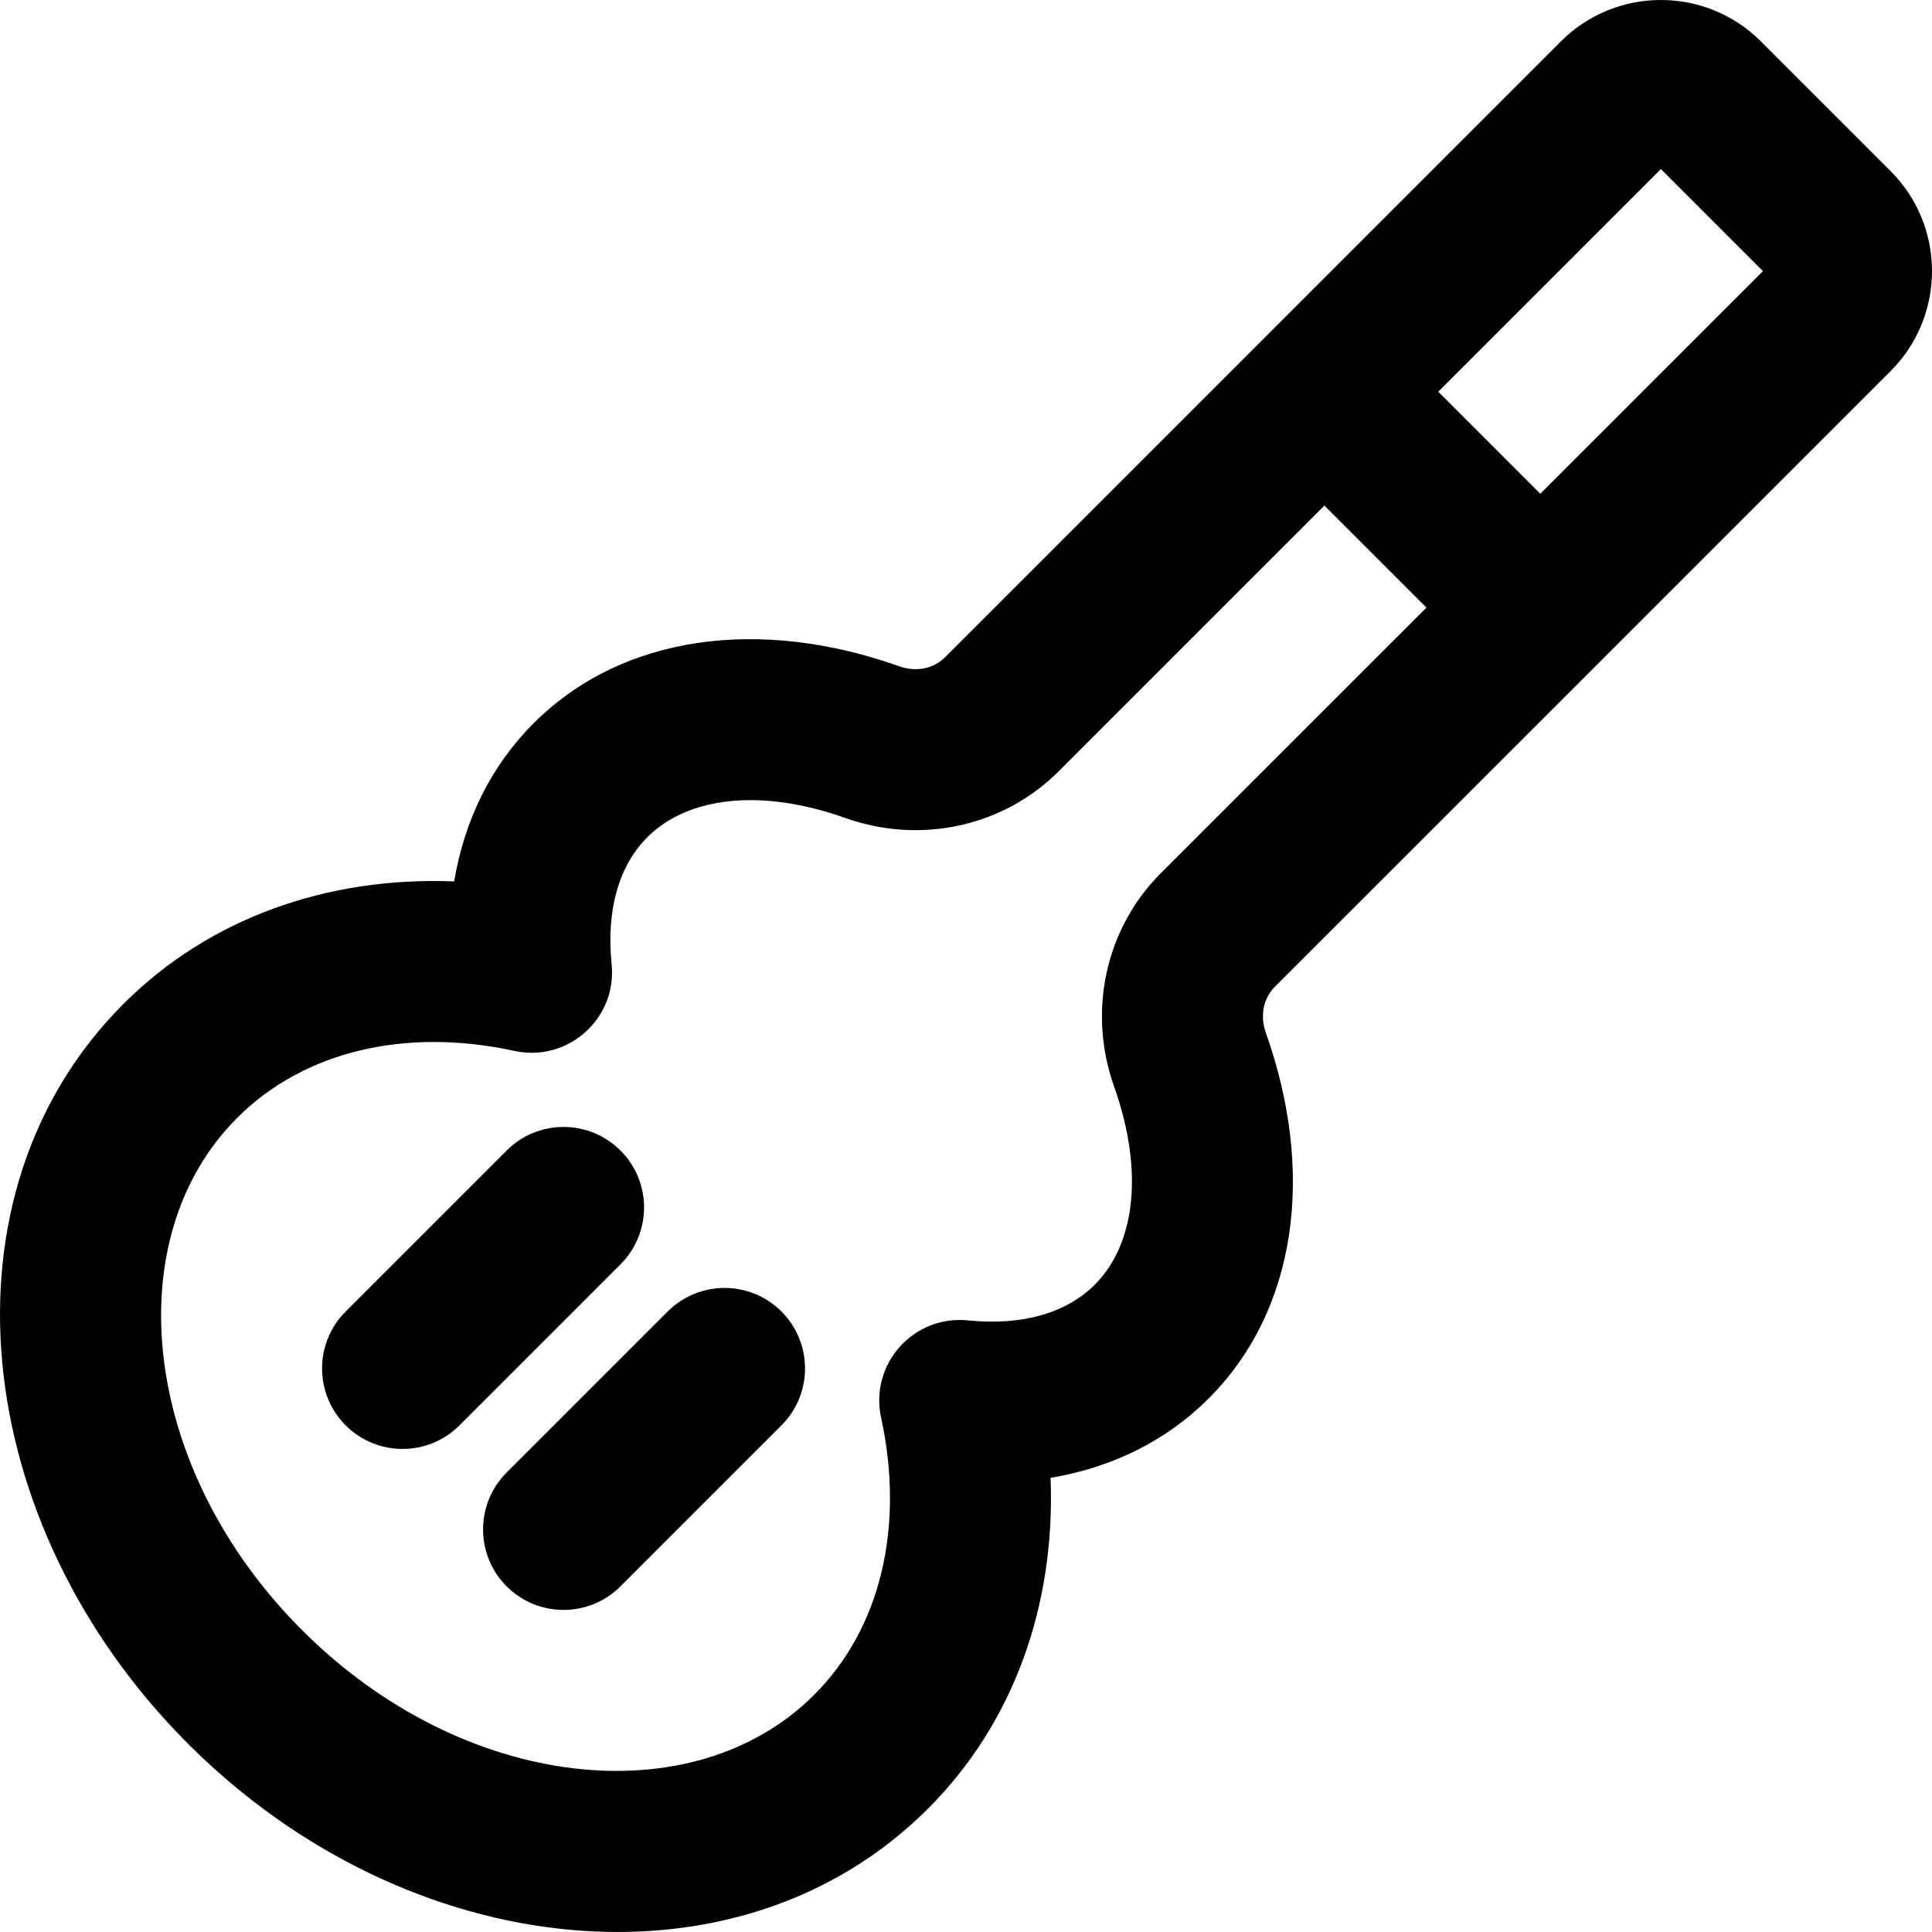
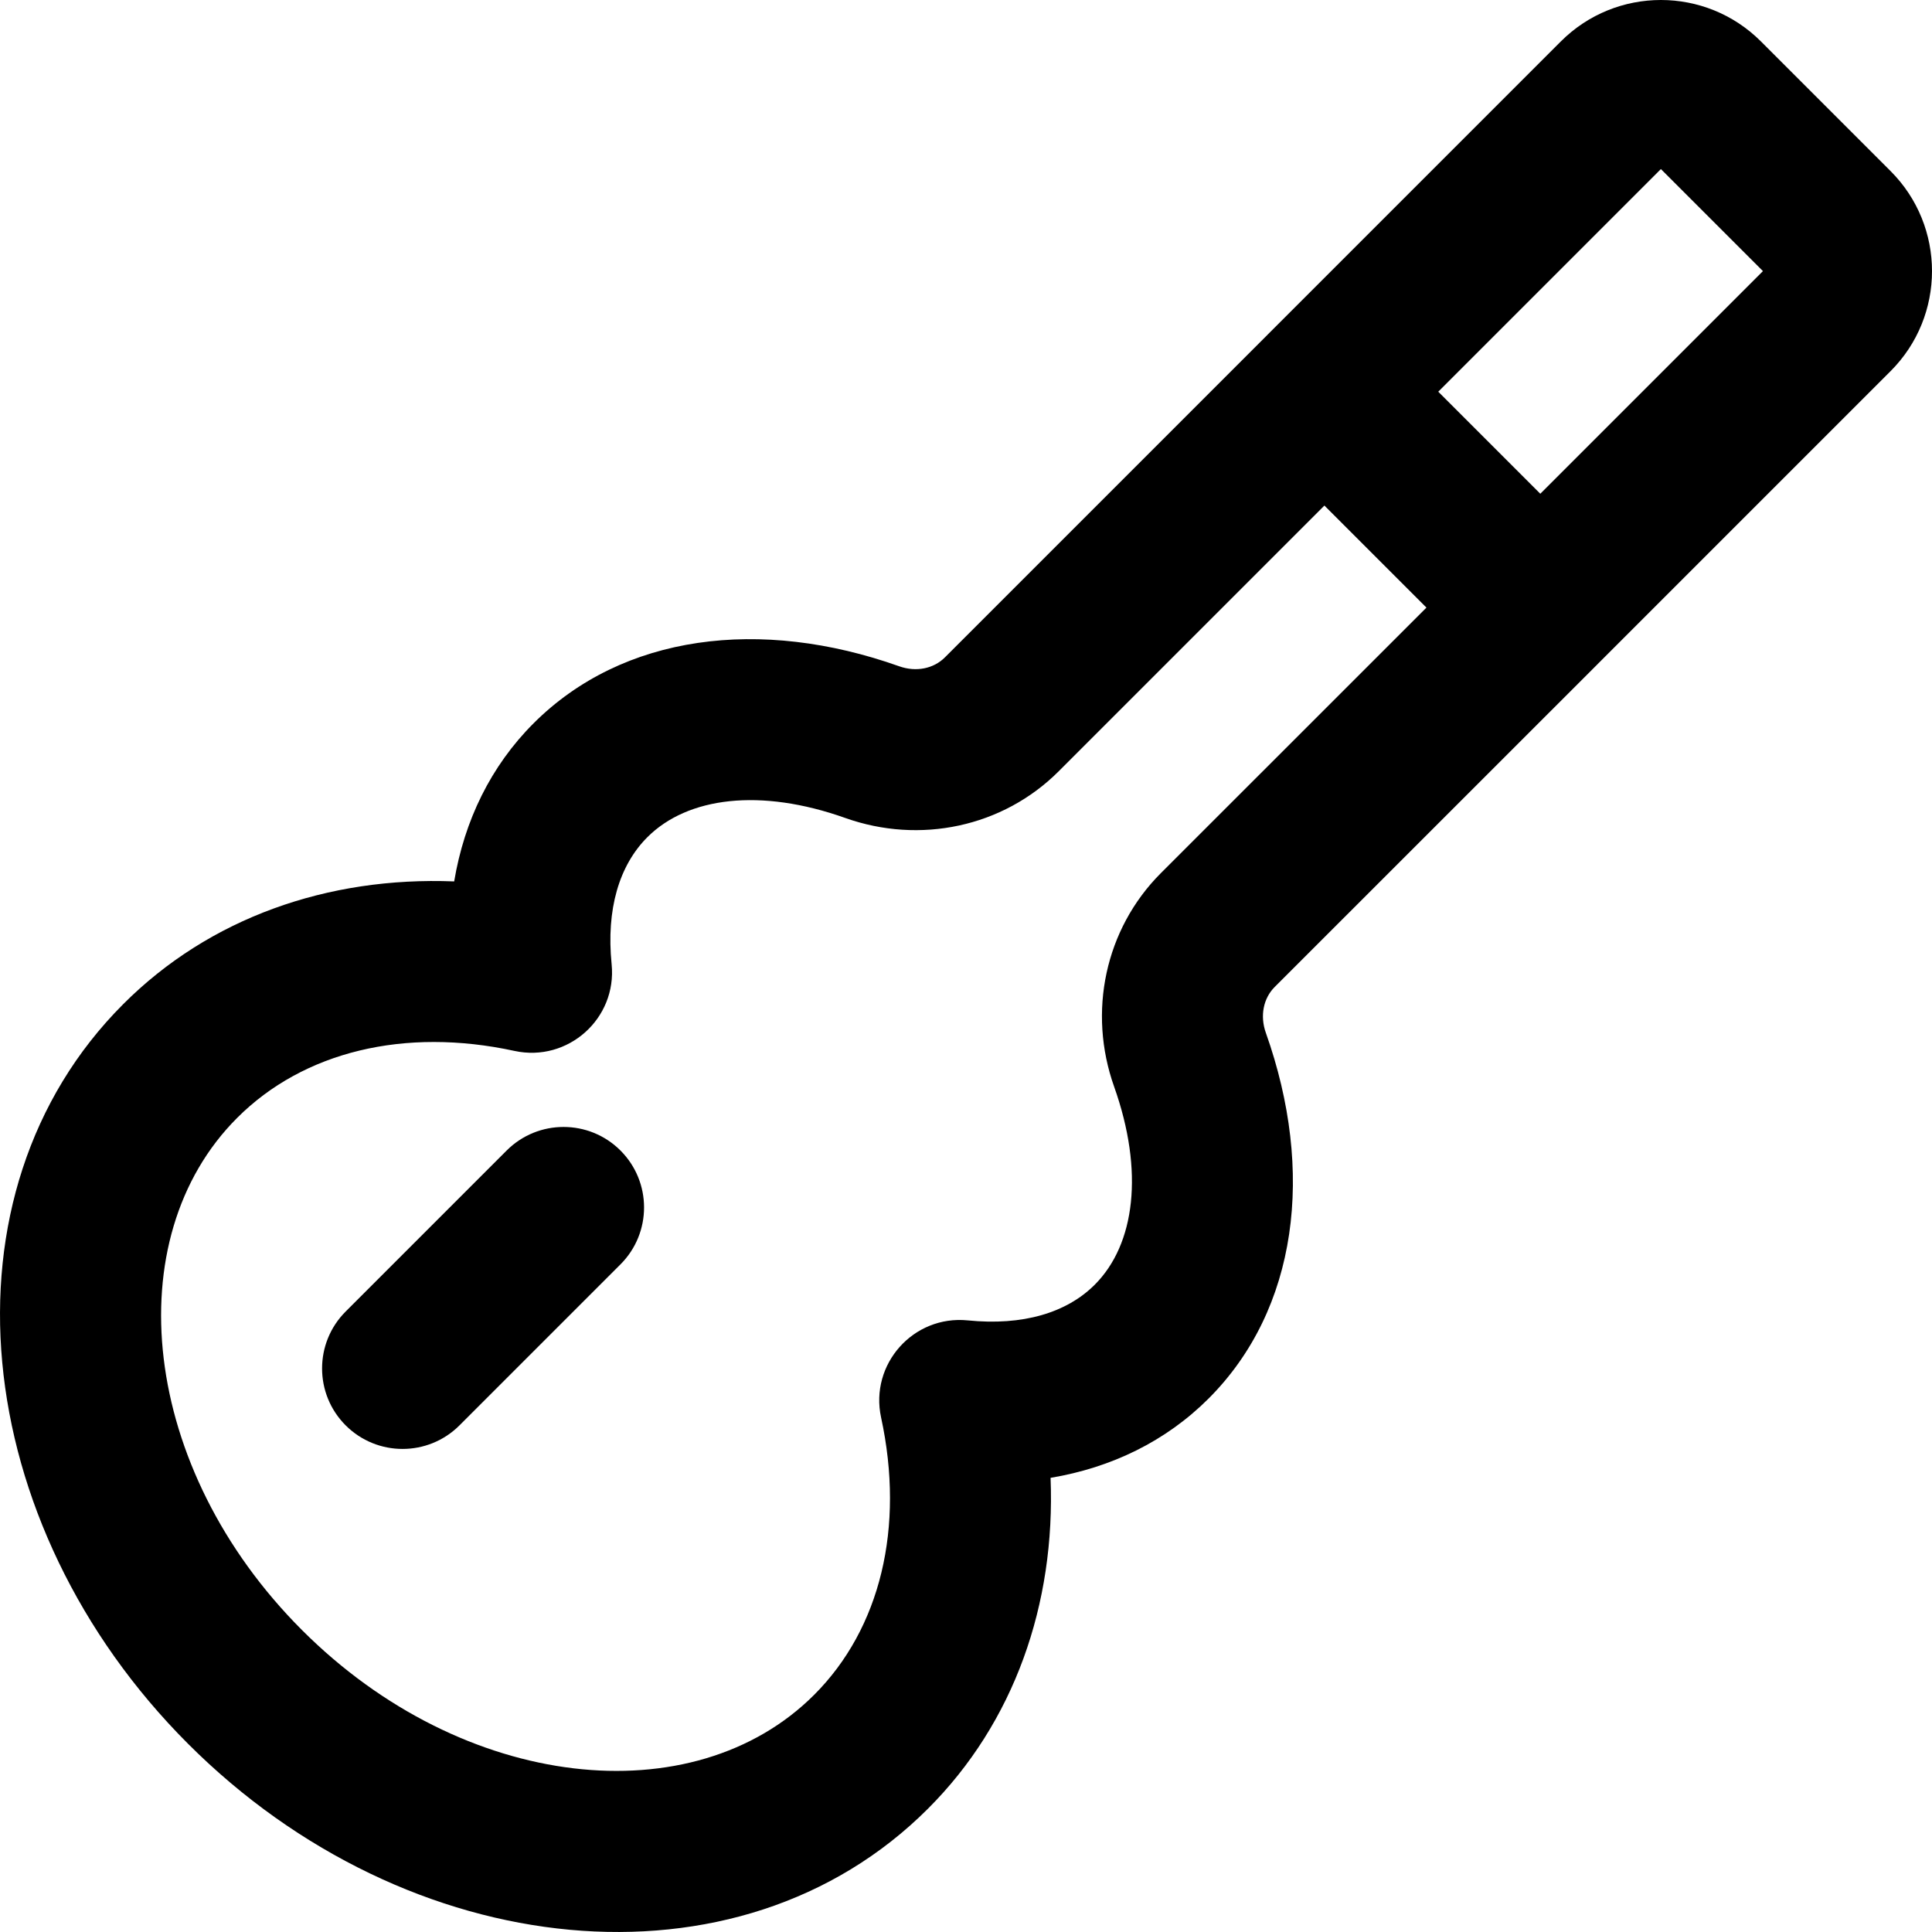
<svg xmlns="http://www.w3.org/2000/svg" fill="#000000" height="800px" width="800px" version="1.1" id="Layer_1" viewBox="0 0 512.031 512.031" xml:space="preserve">
  <g>
    <g>
      <g>
        <path d="M501.046,45.331l-34.347-34.347c-14.646-14.646-38.393-14.646-53.039,0l-77.739,77.739     c-0.014,0.014-0.026,0.03-0.04,0.044l-85.466,85.466c-2.978,2.978-7.61,3.948-12.109,2.346     c-36.733-13.053-73.284-8.494-96.904,15.126c-11.333,11.333-18.338,25.764-21.033,41.892     c-33.524-1.33-64.877,9.672-87.688,32.504c-50.181,50.155-41.106,137.786,17.18,196.072     c58.261,58.286,145.916,67.362,196.083,17.169c22.818-22.798,33.81-54.144,32.485-87.676c16.132-2.694,30.565-9.699,41.9-21.035     c23.623-23.651,28.194-60.182,15.152-96.911c-1.607-4.516-0.637-9.159,2.338-12.141l85.484-85.463     c0.014-0.014,0.026-0.03,0.04-0.045l77.702-77.702C515.692,83.724,515.692,59.977,501.046,45.331z M307.633,231.426     c-14.798,14.833-19.39,36.816-12.354,56.586c7.973,22.454,5.557,41.761-5.129,52.46c-7.478,7.478-19.091,10.929-33.652,9.466     c-14.413-1.449-26.049,11.581-22.985,25.739c6.307,29.142-0.173,55.946-17.737,73.494     c-31.971,31.987-92.922,25.676-135.743-17.163c-42.846-42.846-49.157-103.779-17.18-135.739     c17.568-17.584,44.375-24.07,73.493-17.75c14.161,3.074,27.201-8.563,25.751-22.982c-1.464-14.561,1.988-26.174,9.475-33.661     c10.666-10.666,29.981-13.075,52.439-5.095c19.773,7.036,41.764,2.434,56.575-12.377l70.419-70.419l27.044,27.044     L307.633,231.426z M408.222,130.854l-27.046-27.046l59.003-59.003l27.046,27.046L408.222,130.854z" />
        <path d="M164.444,304.921c-8.331-8.331-21.839-8.331-30.17,0l-42.667,42.667c-8.331,8.331-8.331,21.839,0,30.17     c8.331,8.331,21.839,8.331,30.17,0l42.667-42.667C172.775,326.76,172.775,313.253,164.444,304.921z" />
-         <path d="M176.941,347.588l-42.667,42.667c-8.331,8.331-8.331,21.839,0,30.17c8.331,8.331,21.839,8.331,30.17,0l42.667-42.667     c8.331-8.331,8.331-21.839,0-30.17C198.78,339.257,185.272,339.257,176.941,347.588z" />
      </g>
    </g>
  </g>
</svg>